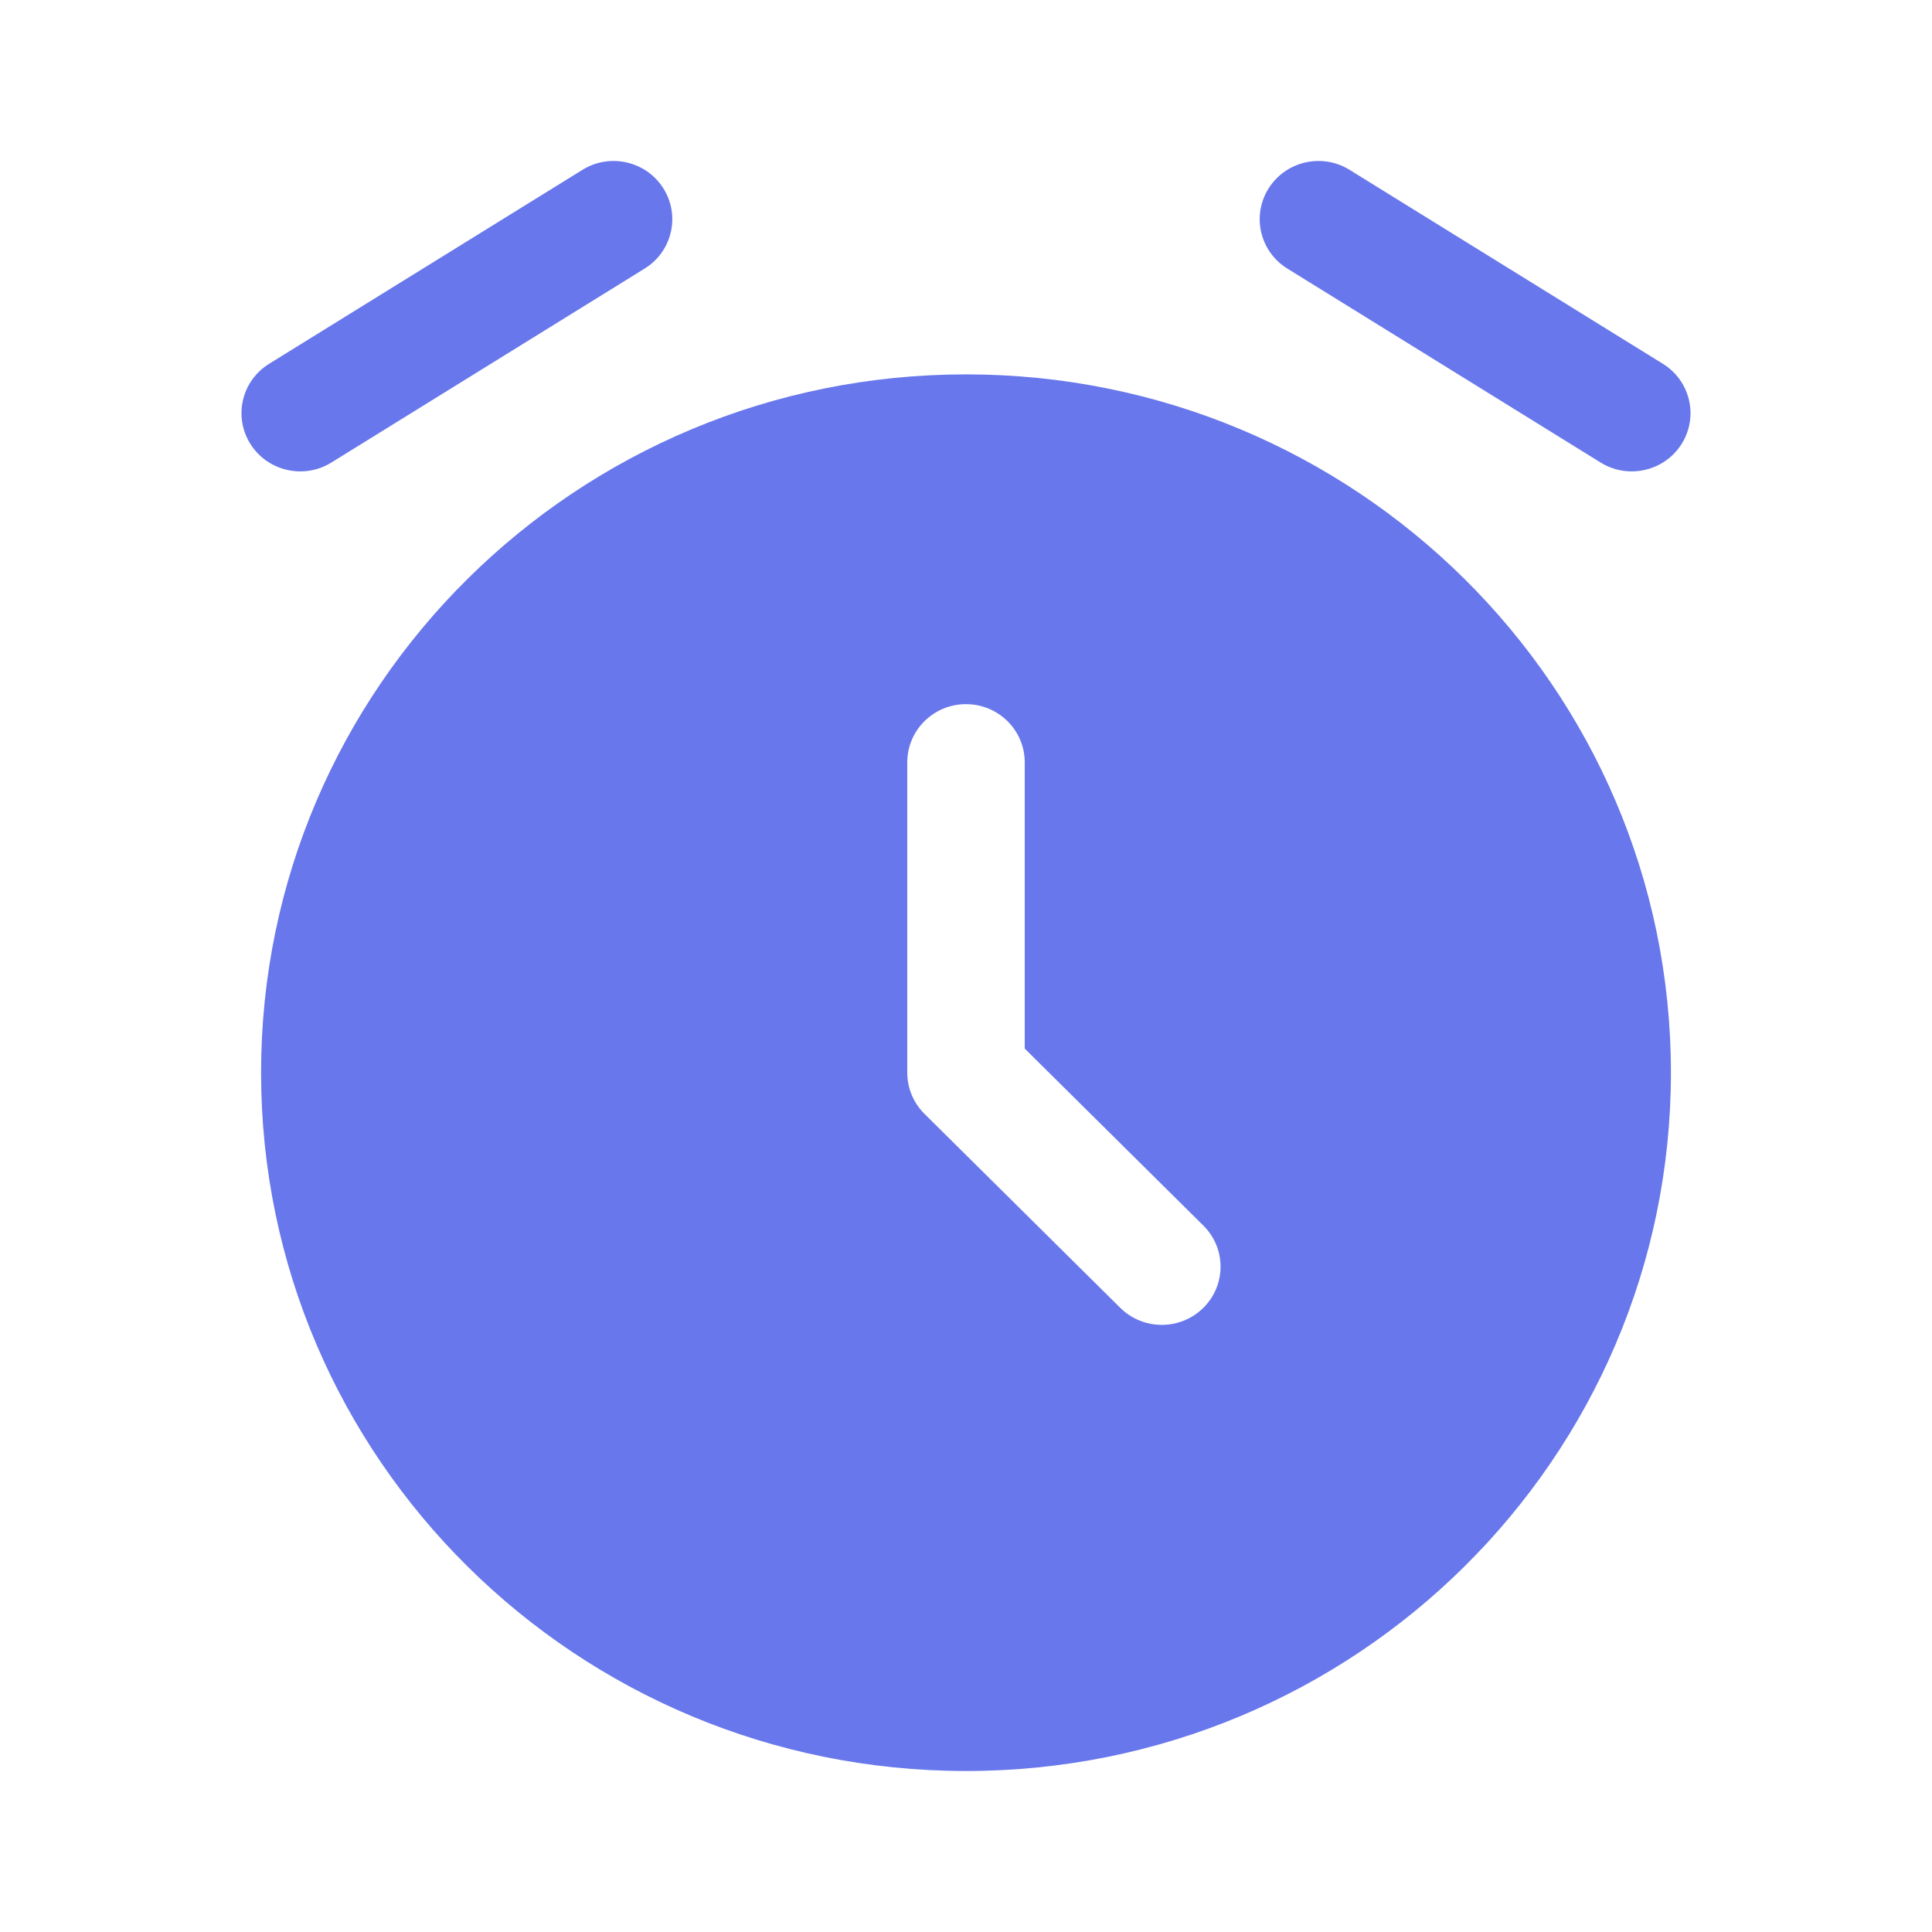
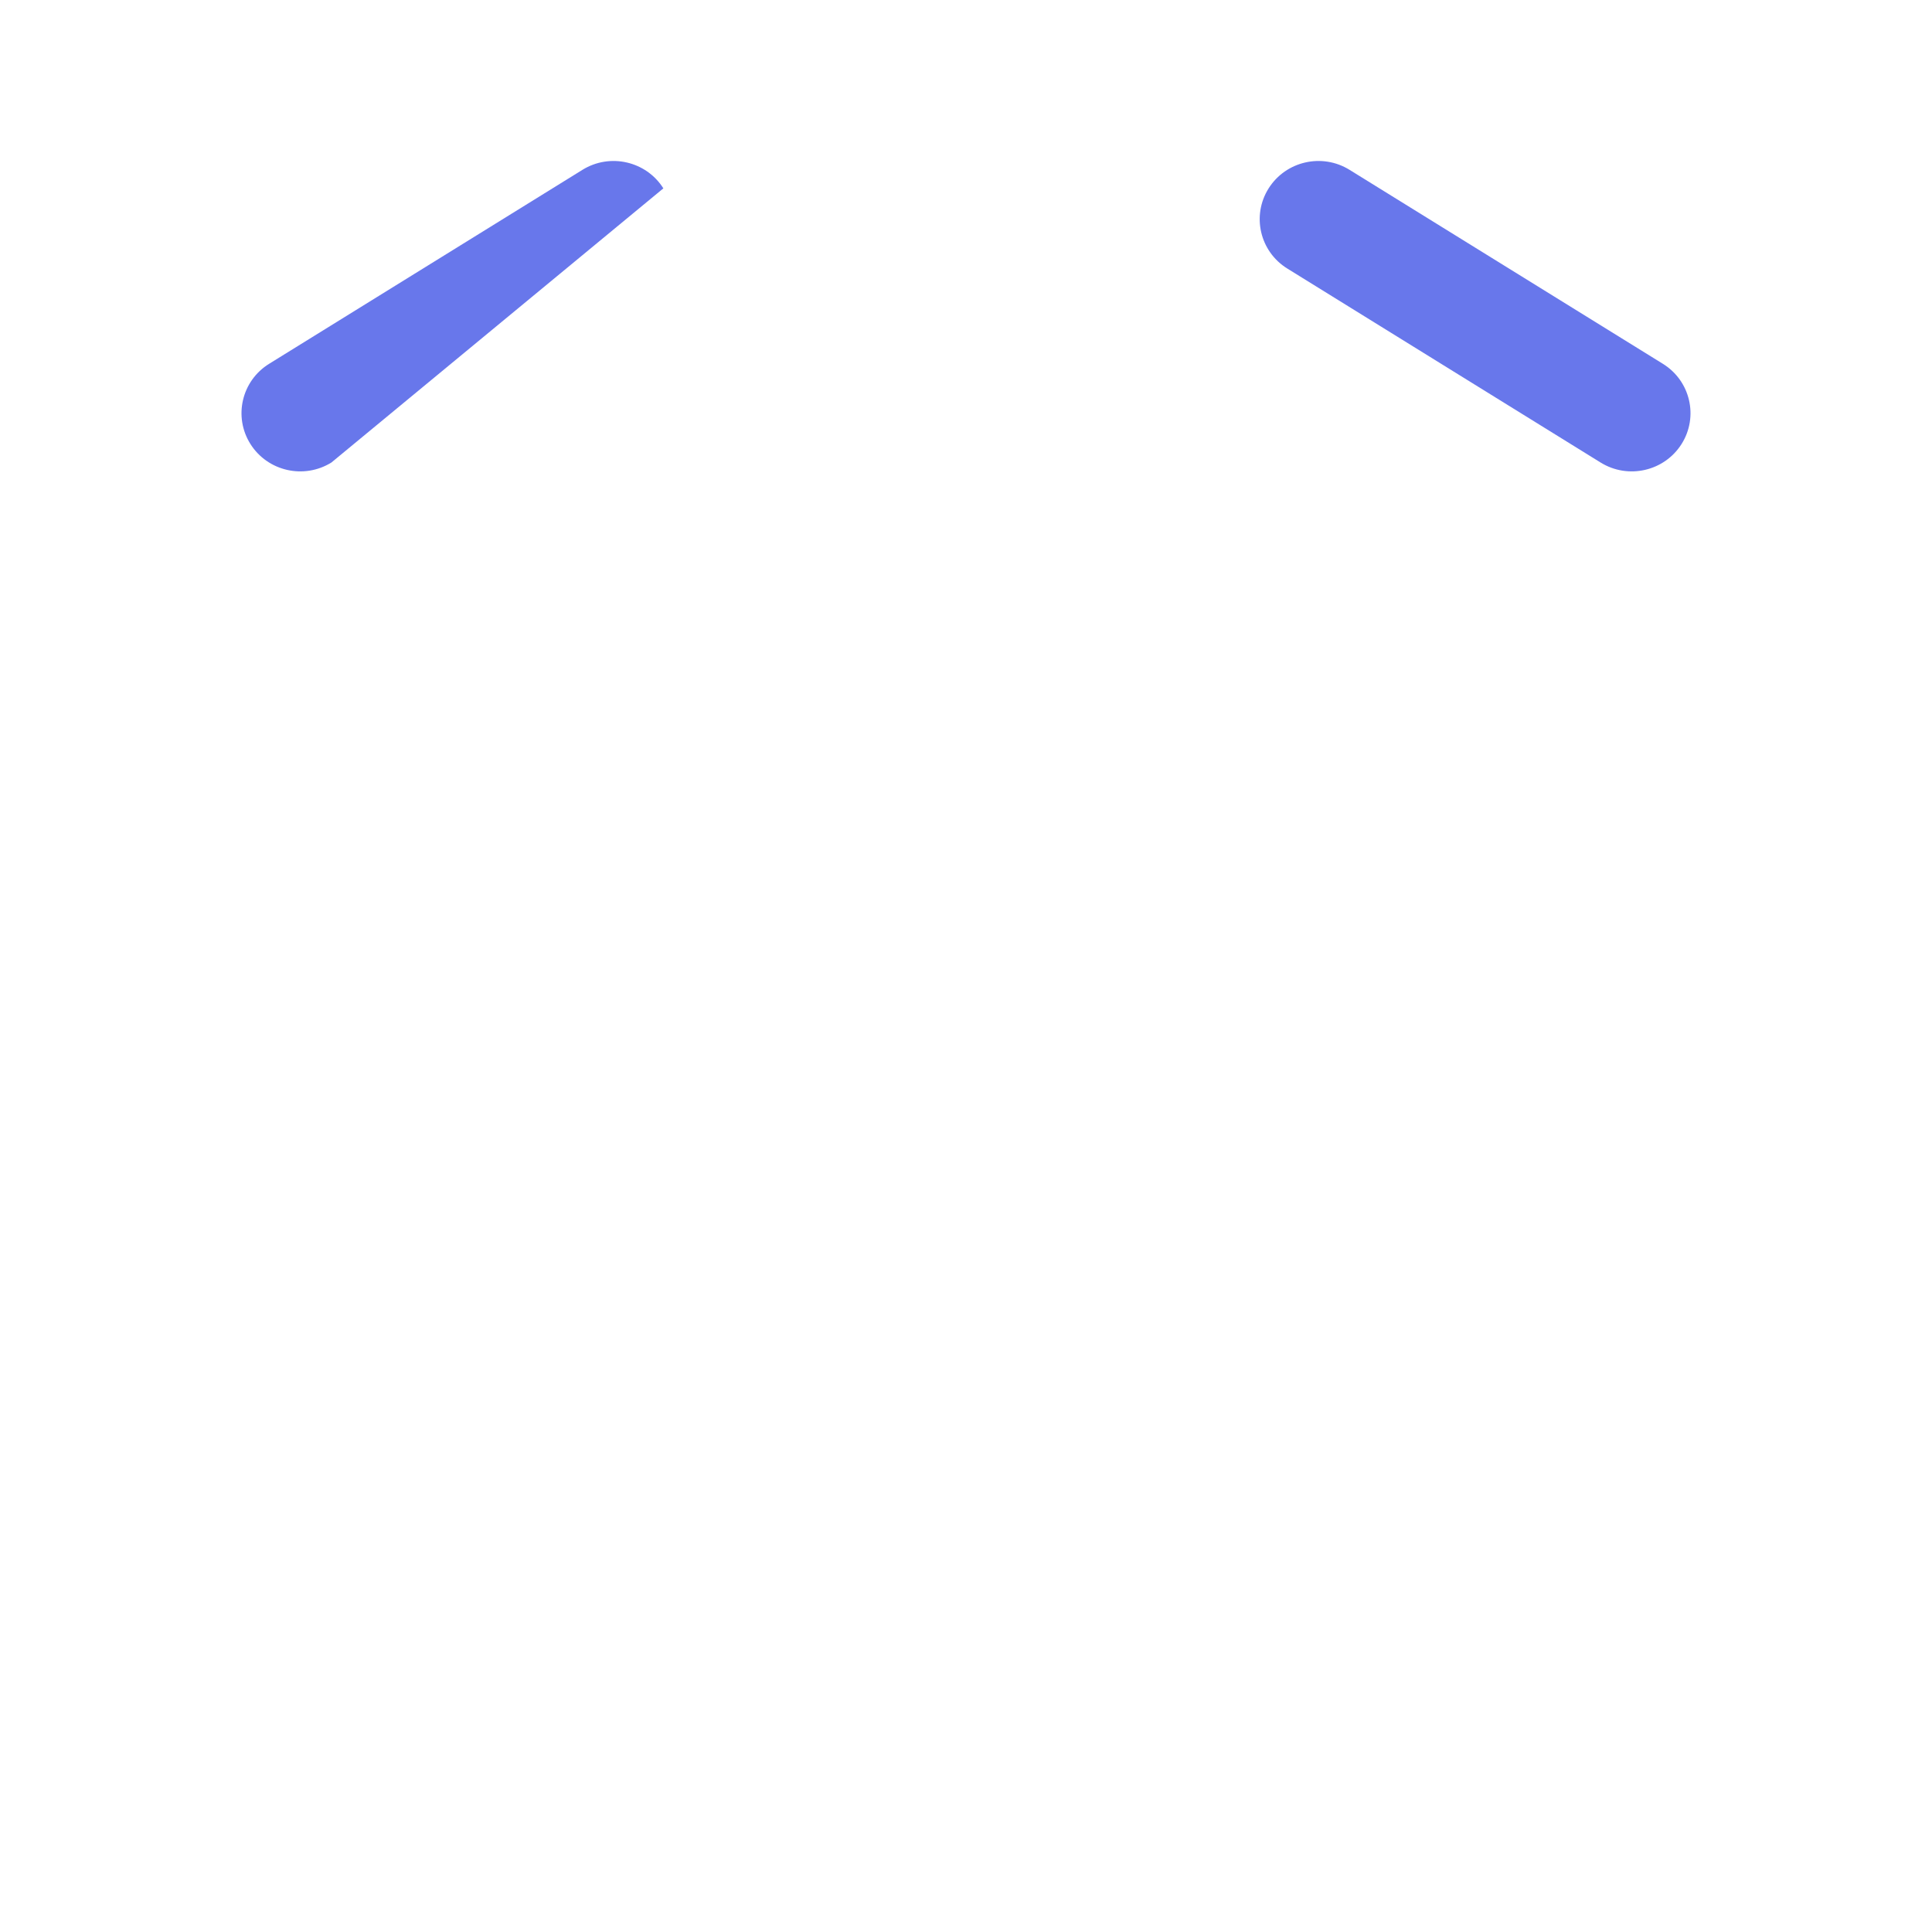
<svg xmlns="http://www.w3.org/2000/svg" width="45" height="45" viewBox="0 0 45 45" fill="none">
-   <path fill-rule="evenodd" clip-rule="evenodd" d="M22.5 41.25C31.568 41.25 38.919 33.968 38.919 24.985C38.919 16.002 31.568 8.72 22.5 8.72C13.432 8.72 6.081 16.002 6.081 24.985C6.081 33.968 13.432 41.25 22.5 41.25ZM22.5 16.401C23.256 16.401 23.868 17.008 23.868 17.756V24.424L28.028 28.545C28.563 29.074 28.563 29.932 28.028 30.462C27.494 30.991 26.628 30.991 26.093 30.462L21.532 25.943C21.276 25.689 21.132 25.345 21.132 24.985V17.756C21.132 17.008 21.744 16.401 22.5 16.401Z" fill="#6877EB" />
-   <path fill-rule="evenodd" clip-rule="evenodd" d="M15.451 4.387C15.851 5.022 15.657 5.858 15.016 6.255L7.719 10.773C7.078 11.17 6.234 10.977 5.833 10.342C5.433 9.707 5.627 8.871 6.268 8.474L13.566 3.956C14.206 3.559 15.05 3.752 15.451 4.387Z" fill="#6877EB" />
+   <path fill-rule="evenodd" clip-rule="evenodd" d="M15.451 4.387L7.719 10.773C7.078 11.17 6.234 10.977 5.833 10.342C5.433 9.707 5.627 8.871 6.268 8.474L13.566 3.956C14.206 3.559 15.05 3.752 15.451 4.387Z" fill="#6877EB" />
  <path fill-rule="evenodd" clip-rule="evenodd" d="M29.549 4.387C29.95 3.752 30.794 3.559 31.434 3.956L38.732 8.474C39.373 8.871 39.567 9.707 39.167 10.342C38.766 10.977 37.922 11.17 37.281 10.773L29.984 6.255C29.343 5.858 29.149 5.022 29.549 4.387Z" fill="#6877EB" />
</svg>